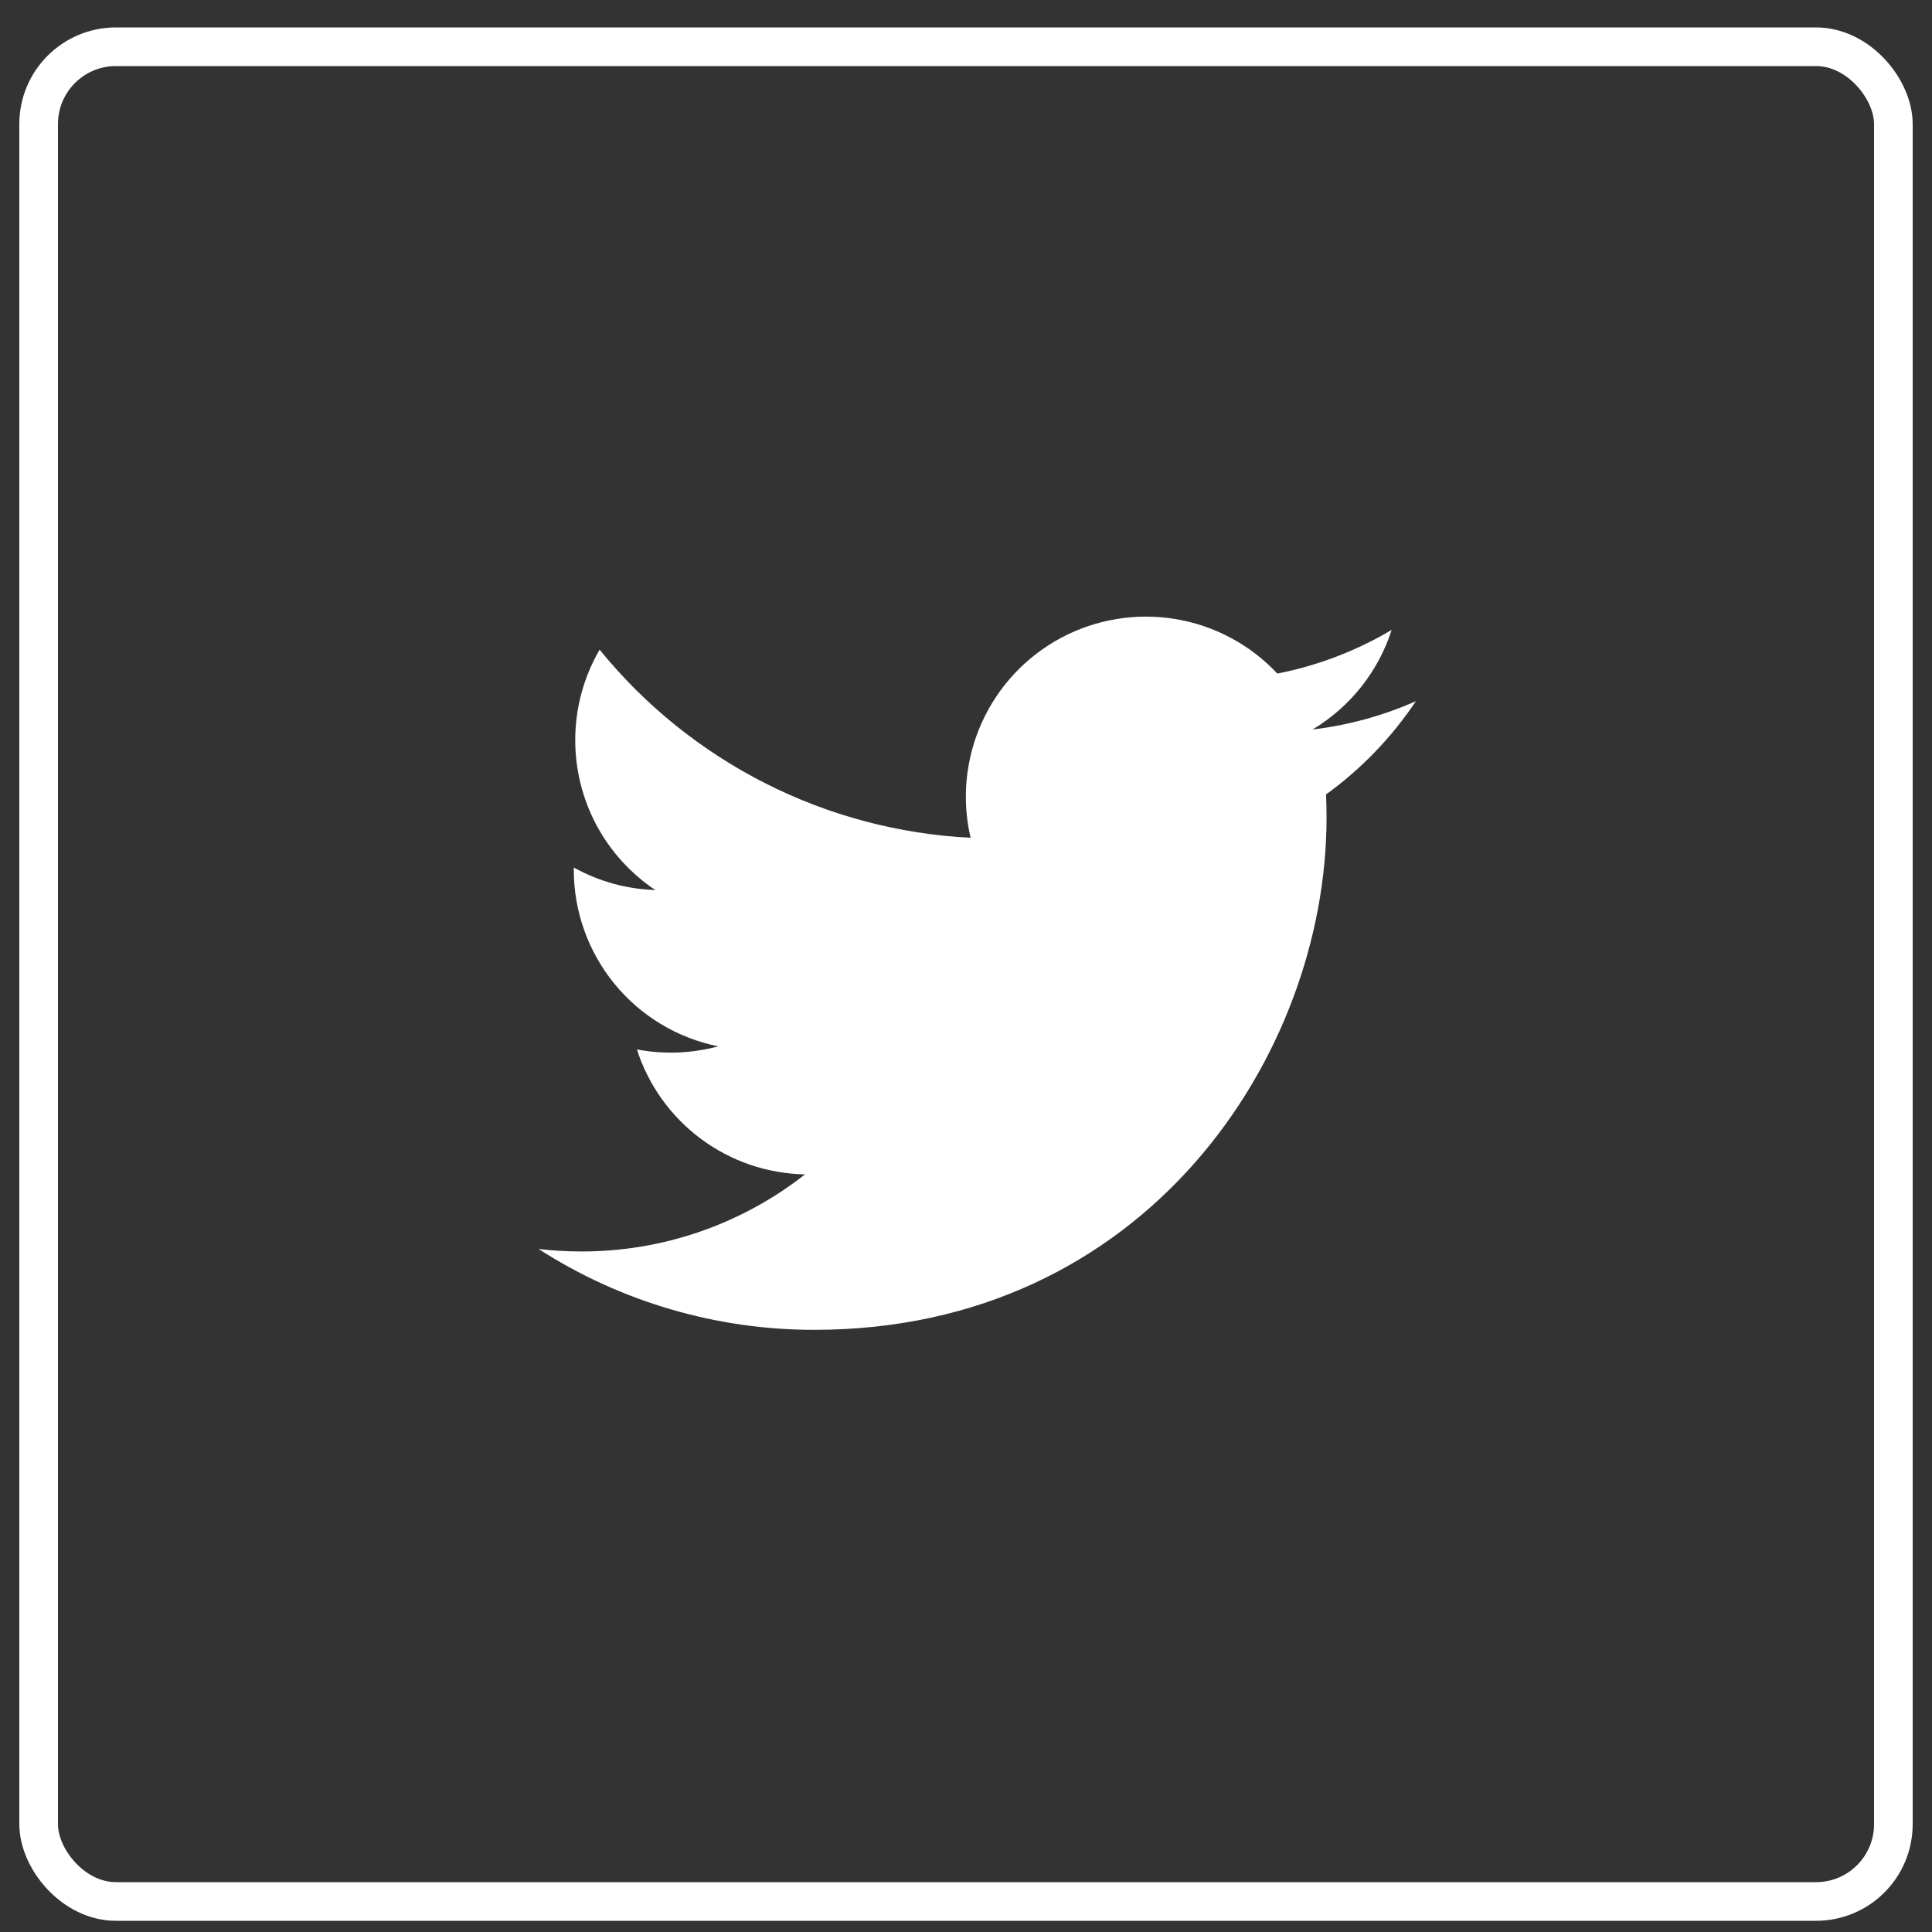
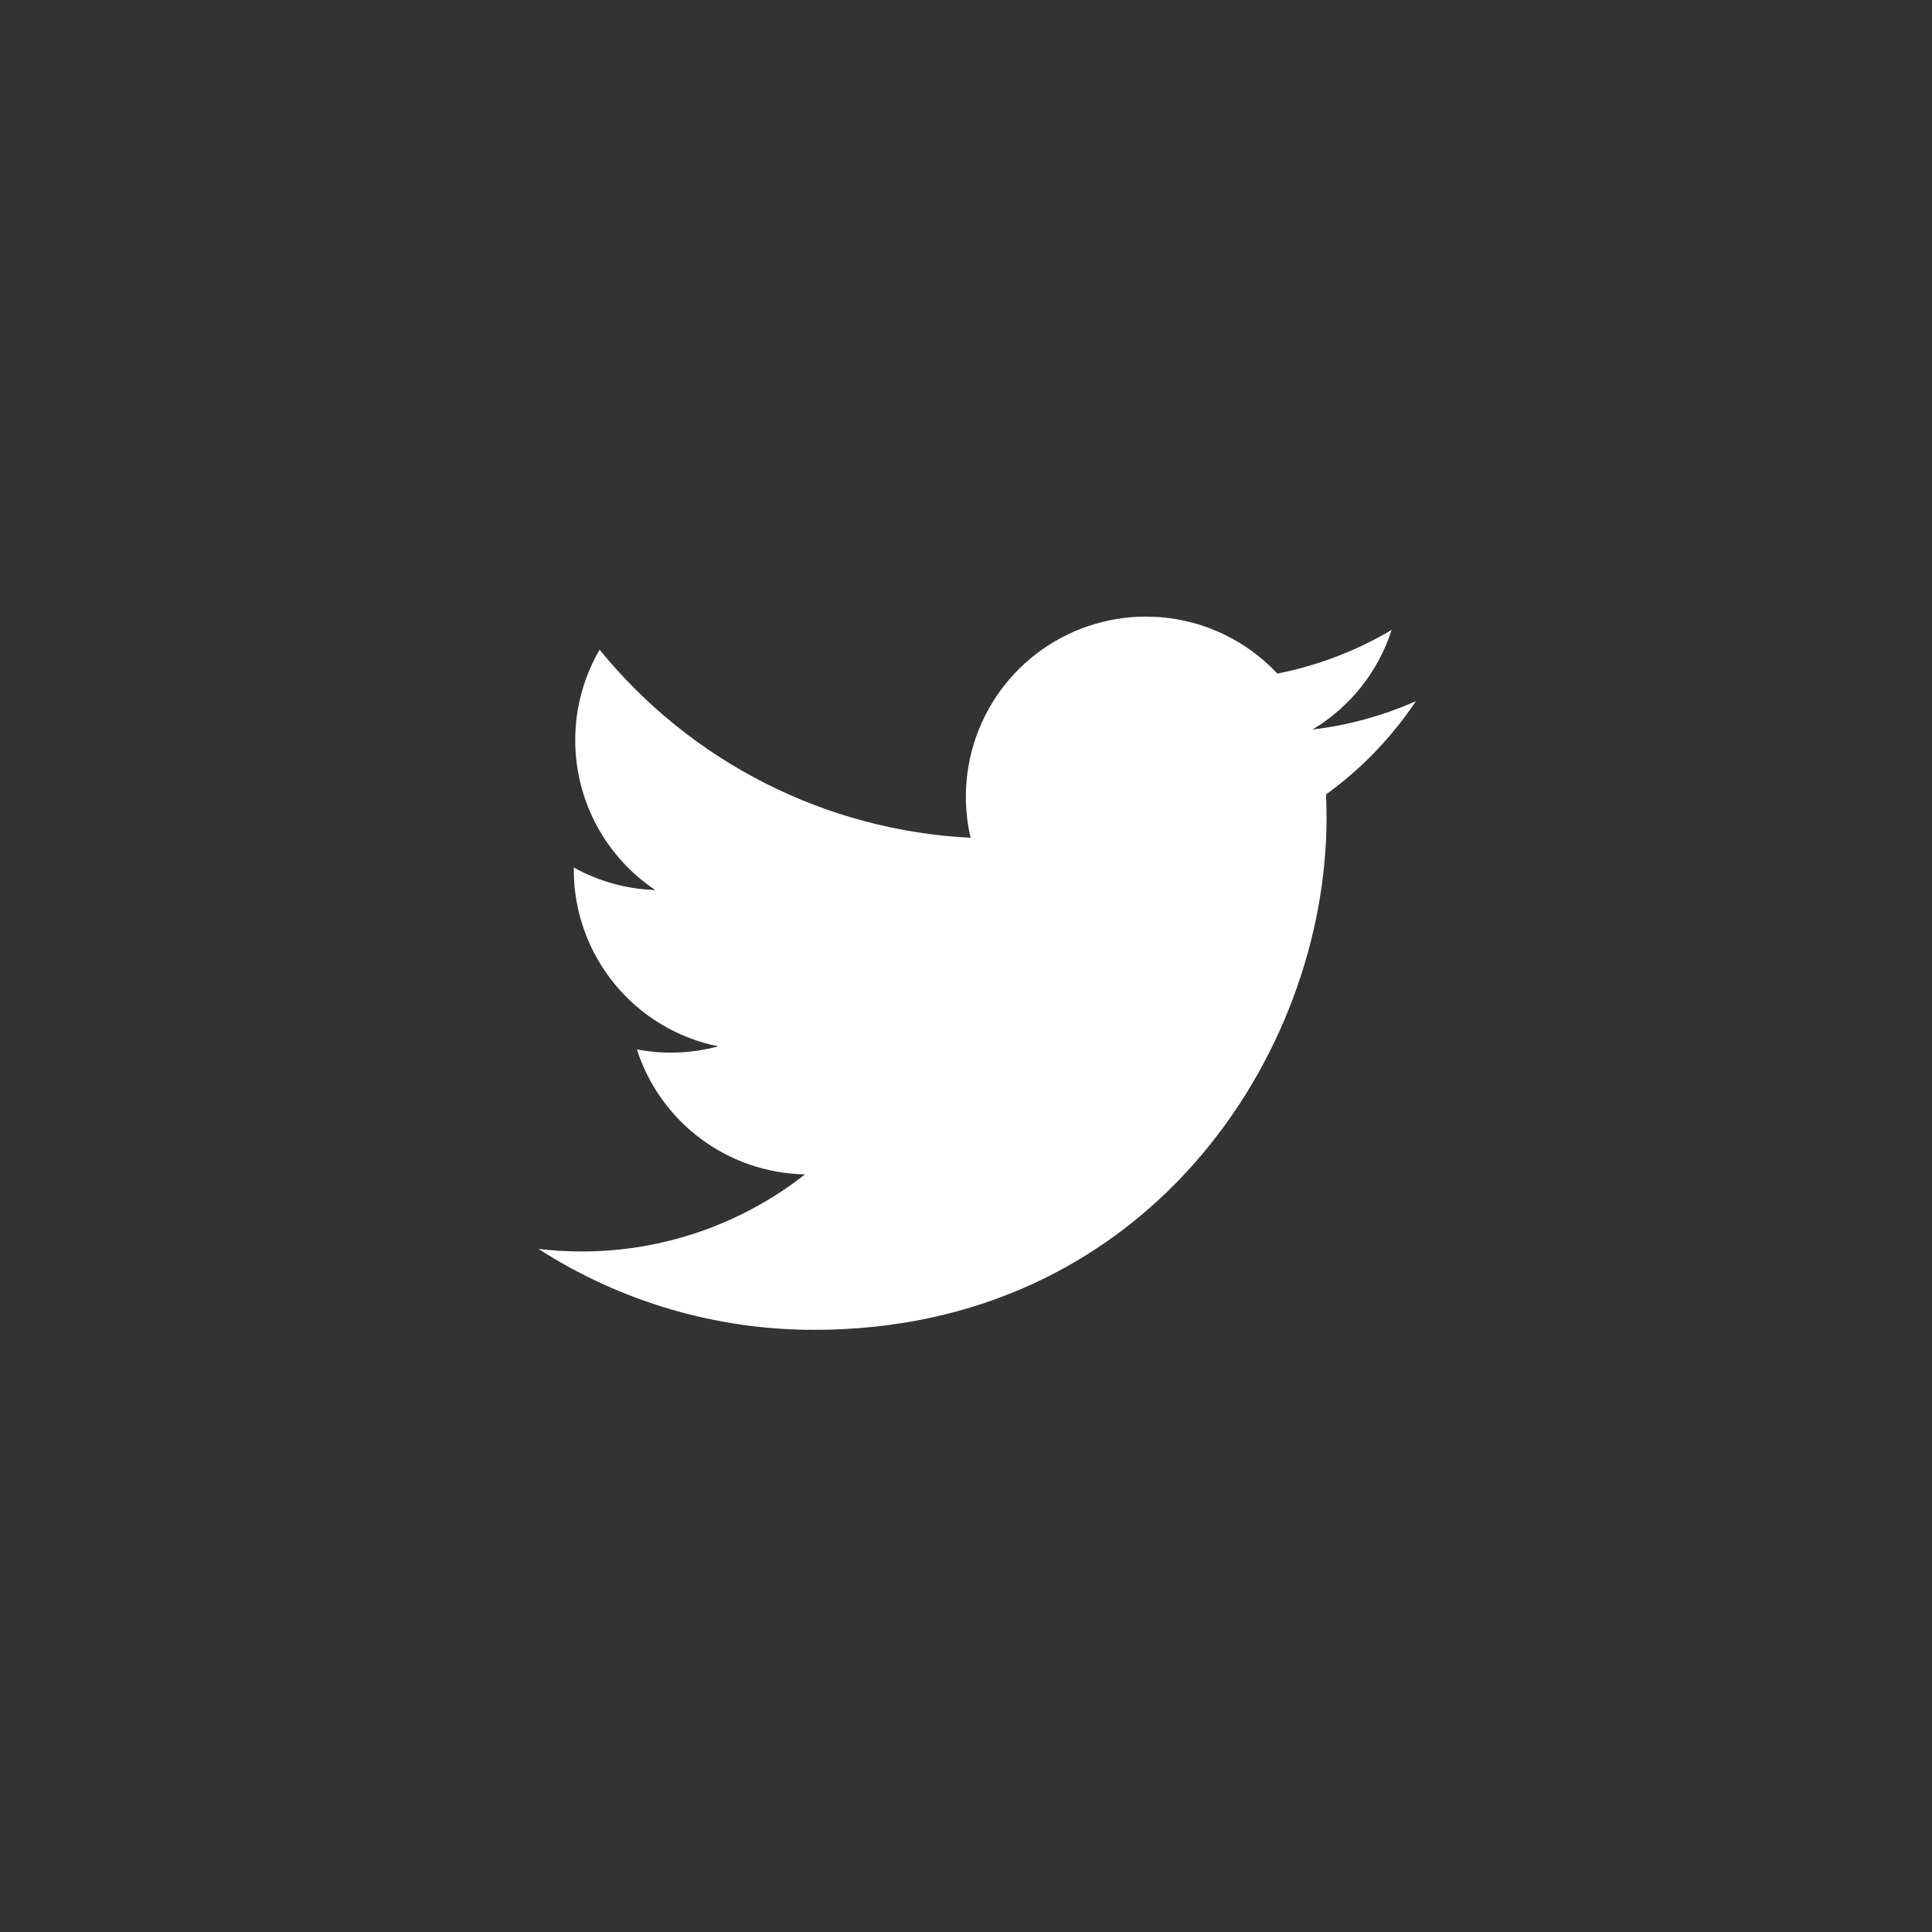
<svg xmlns="http://www.w3.org/2000/svg" width="50" height="50" viewBox="0 0 50 50" fill="none">
  <rect x="0" y="0" width="50" height="50" fill="#333333" stroke="none" />
  <path d="M36.642 18.147C35.807 18.517 34.91 18.767 33.968 18.88C34.941 18.298 35.669 17.381 36.016 16.302C35.101 16.845 34.101 17.227 33.057 17.432C32.356 16.683 31.427 16.186 30.414 16.02C29.401 15.853 28.362 16.025 27.457 16.509C26.552 16.994 25.832 17.763 25.41 18.699C24.987 19.634 24.885 20.683 25.119 21.682C23.267 21.589 21.455 21.108 19.801 20.269C18.147 19.43 16.687 18.253 15.518 16.814C15.117 17.504 14.887 18.304 14.887 19.156C14.887 19.923 15.076 20.678 15.437 21.355C15.799 22.031 16.322 22.608 16.959 23.034C16.22 23.011 15.496 22.811 14.85 22.451V22.511C14.849 23.587 15.222 24.629 15.903 25.462C16.584 26.295 17.532 26.866 18.587 27.079C17.9 27.265 17.181 27.292 16.483 27.159C16.78 28.085 17.36 28.894 18.14 29.474C18.92 30.054 19.862 30.375 20.834 30.393C19.184 31.688 17.146 32.391 15.049 32.388C14.677 32.388 14.306 32.366 13.937 32.323C16.066 33.692 18.545 34.419 21.076 34.416C29.646 34.416 34.331 27.318 34.331 21.162C34.331 20.962 34.327 20.76 34.318 20.56C35.229 19.901 36.015 19.085 36.641 18.15L36.642 18.147Z" fill="white" />
-   <rect x="1" y="1.21" width="48" height="48" rx="2" stroke="white" stroke-miterlimit="0" stroke-linejoin="bevel" />
</svg>